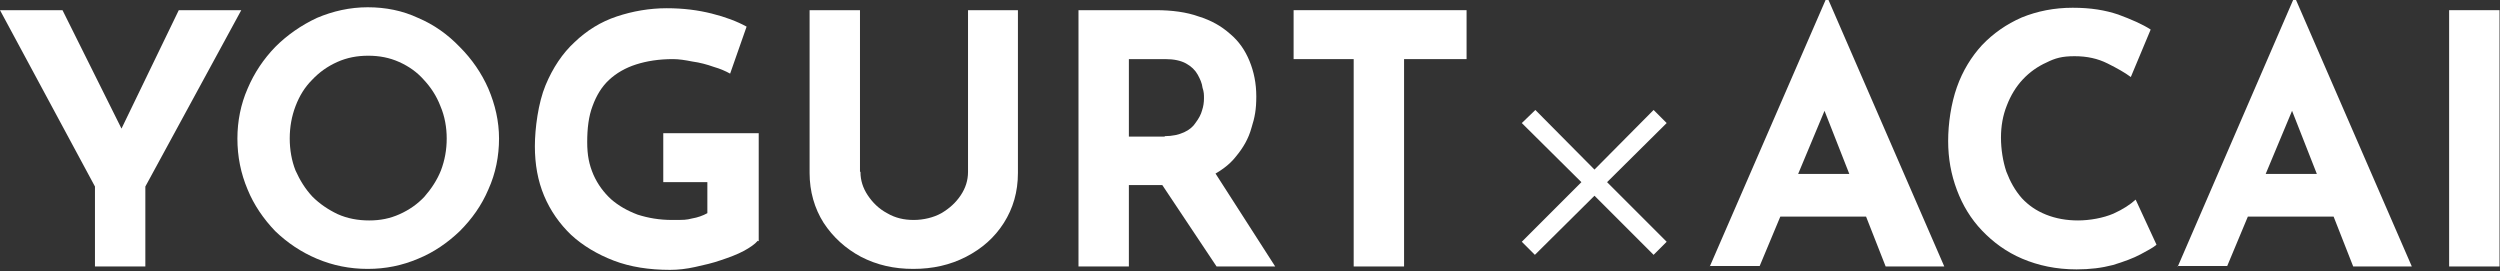
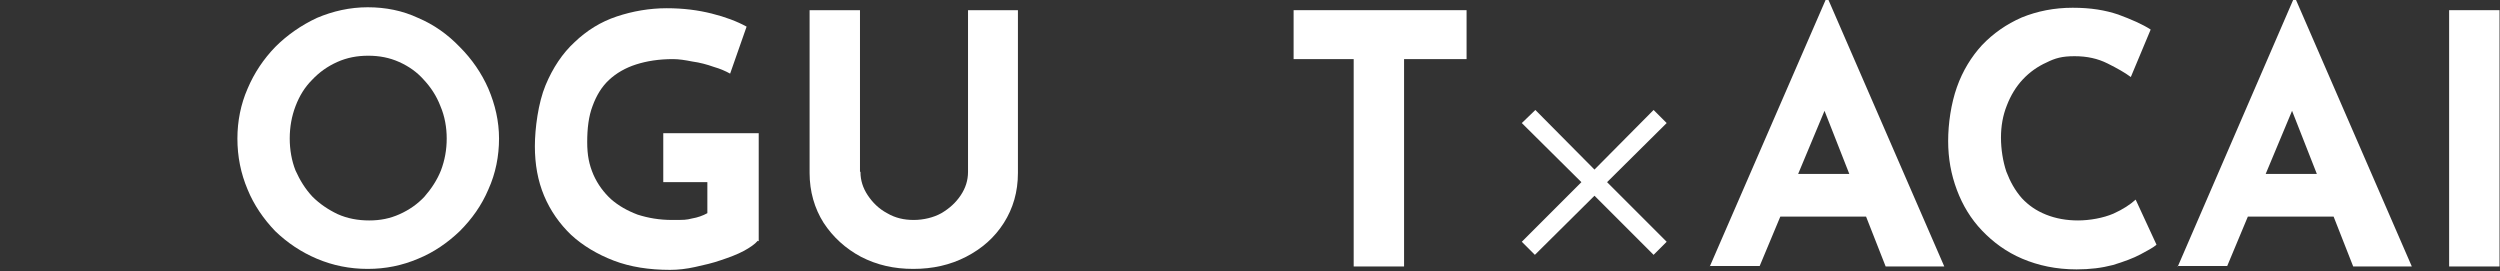
<svg xmlns="http://www.w3.org/2000/svg" id="_レイヤー_1" data-name="レイヤー_1" version="1.1" viewBox="0 0 516 56">
  <rect x="0" y="0" width="516" height="56" fill="#333333" stroke="none" />
  <defs>
    <style>
      .st0 {
        fill: #fff;
      }
    </style>
  </defs>
  <path class="st0" d="M505.5,2.1h10.4v52.9h-10.4V2.1Z" />
  <path class="st0" d="M449.5,55L473.3,0h.6l23.9,55h-12.1l-15.2-38.7,7.5-5.2-18.3,43.8h-10.3ZM465.8,35.9h15.9l3.7,8.8h-22.8l3.2-8.8Z" />
  <path class="st0" d="M445,50.6c-.6.5-1.7,1.1-3.2,1.9-1.5.8-3.4,1.5-5.7,2.2-2.3.6-4.7.9-7.5.9-4.2,0-7.9-.8-11.2-2.2-3.3-1.4-6-3.4-8.3-5.8-2.3-2.4-4-5.2-5.2-8.4-1.2-3.2-1.8-6.5-1.8-10.1s.6-7.7,1.8-11.1c1.2-3.4,3-6.3,5.2-8.7,2.3-2.4,5-4.3,8.2-5.7,3.2-1.3,6.7-2,10.5-2s6.7.5,9.4,1.4c2.7,1,5,2,6.7,3.1l-4.1,9.8c-1.2-.9-2.8-1.8-4.8-2.8-2-1-4.2-1.5-6.8-1.5s-4,.4-5.8,1.3c-1.8.8-3.5,2-4.9,3.5-1.4,1.5-2.5,3.3-3.3,5.4-.8,2-1.2,4.2-1.2,6.6s.4,4.9,1.1,7c.8,2.1,1.8,3.9,3.2,5.5,1.4,1.5,3,2.6,5,3.4,2,.8,4.2,1.2,6.6,1.2s5.2-.5,7.3-1.4c2-.9,3.5-1.9,4.6-2.9l4.3,9.3Z" />
  <path class="st0" d="M352.9,55L376.8,0h.6l23.9,55h-12.1l-15.2-38.7,7.5-5.2-18.3,43.8h-10.3ZM369.2,35.9h15.9l3.7,8.8h-22.8l3.2-8.8Z" />
  <path class="st0" d="M341.3,52.6l-12.2-12.2-12.3,12.2-2.7-2.7,12.3-12.3-12.3-12.2,2.8-2.7,12.2,12.3,12.2-12.3,2.7,2.7-12.3,12.2,12.3,12.3-2.7,2.7Z" />
  <path class="st0" d="M267.1,2.1h35.6v10.1h-12.9v42.8h-10.4V12.2h-12.4V2.1Z" />
-   <path class="st0" d="M238.6,2.1c3.3,0,6.3.4,8.8,1.3,2.6.8,4.7,2,6.5,3.6,1.8,1.5,3.1,3.4,4,5.6.9,2.2,1.4,4.6,1.4,7.3s-.3,4.3-1,6.5c-.6,2.2-1.7,4.1-3.2,5.9-1.4,1.8-3.4,3.2-5.7,4.3-2.4,1.1-5.4,1.6-8.9,1.6h-7.5v16.8h-10.4V2.1h16ZM240.4,28.1c1.6,0,2.9-.3,4-.8s1.9-1.2,2.4-2c.6-.8,1.1-1.7,1.3-2.5.3-.9.4-1.7.4-2.5s0-1.3-.3-2.2c-.1-.9-.5-1.8-1-2.7-.5-.9-1.3-1.7-2.4-2.3-1.1-.6-2.5-.9-4.3-.9h-7.5v16h7.4ZM250.1,34.6l13.1,20.4h-12.1l-13.4-20.1,12.4-.3Z" />
  <path class="st0" d="M177.6,35.5c0,1.7.5,3.3,1.5,4.8,1,1.5,2.3,2.8,4,3.7,1.7,1,3.5,1.4,5.5,1.4s4.1-.5,5.7-1.4c1.7-1,3-2.2,4-3.7,1-1.5,1.5-3.1,1.5-4.8V2.1h10.3v33.6c0,3.9-1,7.3-2.9,10.3-1.9,3-4.5,5.3-7.8,7-3.3,1.7-6.9,2.5-10.9,2.5s-7.5-.8-10.8-2.5c-3.2-1.7-5.8-4.1-7.7-7-1.9-3-2.9-6.5-2.9-10.3V2.1h10.4v33.3Z" />
  <path class="st0" d="M156.4,49.7c-.6.7-1.6,1.4-2.9,2.1-1.3.7-2.9,1.3-4.7,1.9-1.7.6-3.5,1-5.3,1.4-1.8.4-3.5.6-5.2.6-4.3,0-8.2-.6-11.6-1.9-3.4-1.3-6.4-3.1-8.8-5.3-2.4-2.3-4.3-5-5.6-8.1-1.3-3.1-1.9-6.5-1.9-10.2s.7-9,2.2-12.6c1.5-3.6,3.5-6.6,6-8.9,2.5-2.4,5.4-4.2,8.7-5.3,3.3-1.1,6.8-1.7,10.3-1.7s6.5.4,9.3,1.1c2.8.7,5.2,1.6,7.2,2.7l-3.4,9.7c-.9-.5-2-1-3.4-1.4-1.4-.5-2.9-.9-4.4-1.1-1.5-.3-2.8-.5-4-.5-2.9,0-5.4.4-7.6,1.1-2.2.7-4.1,1.8-5.6,3.2-1.5,1.4-2.6,3.2-3.4,5.4-.8,2.1-1.1,4.6-1.1,7.4s.4,4.7,1.3,6.8c.9,2,2.1,3.6,3.6,5,1.6,1.4,3.4,2.4,5.5,3.2,2.2.7,4.5,1.1,7.1,1.1s2.9,0,4.1-.3c1.2-.2,2.3-.6,3.2-1.1v-6.4h-9.1v-10.1h19.7v22.3Z" />
  <path class="st0" d="M49,28.6c0-3.6.7-7.1,2.1-10.3,1.4-3.3,3.3-6.1,5.7-8.6,2.5-2.5,5.4-4.5,8.6-6,3.3-1.4,6.8-2.2,10.5-2.2s7.2.7,10.4,2.2c3.3,1.4,6.1,3.4,8.6,6,2.5,2.5,4.5,5.4,5.9,8.6,1.4,3.3,2.2,6.7,2.2,10.3s-.7,7.2-2.2,10.5c-1.4,3.3-3.4,6.1-5.9,8.6-2.5,2.4-5.4,4.4-8.6,5.7-3.3,1.4-6.7,2.1-10.4,2.1s-7.2-.7-10.5-2.1c-3.3-1.4-6.1-3.3-8.6-5.7-2.4-2.5-4.4-5.4-5.7-8.6-1.4-3.3-2.1-6.8-2.1-10.5ZM59.8,28.6c0,2.3.4,4.6,1.2,6.6.9,2,2,3.8,3.5,5.4,1.5,1.5,3.3,2.7,5.2,3.6,2,.9,4.2,1.3,6.5,1.3s4.3-.4,6.3-1.3c2-.9,3.7-2.1,5.1-3.6,1.4-1.6,2.6-3.4,3.4-5.4.8-2.1,1.2-4.3,1.2-6.6s-.4-4.6-1.3-6.7c-.8-2.1-2-3.9-3.4-5.4-1.4-1.6-3.1-2.8-5.1-3.7-2-.9-4.1-1.3-6.4-1.3s-4.4.4-6.4,1.3c-2,.9-3.7,2.1-5.2,3.7-1.5,1.5-2.6,3.3-3.4,5.4s-1.2,4.3-1.2,6.7Z" />
-   <path class="st0" d="M19.6,38.5L0,2.1h12.9l13.7,27.5-3.1.2L36.9,2.1h12.9l-19.8,36.4v16.5h-10.4v-16.5Z" />
</svg>